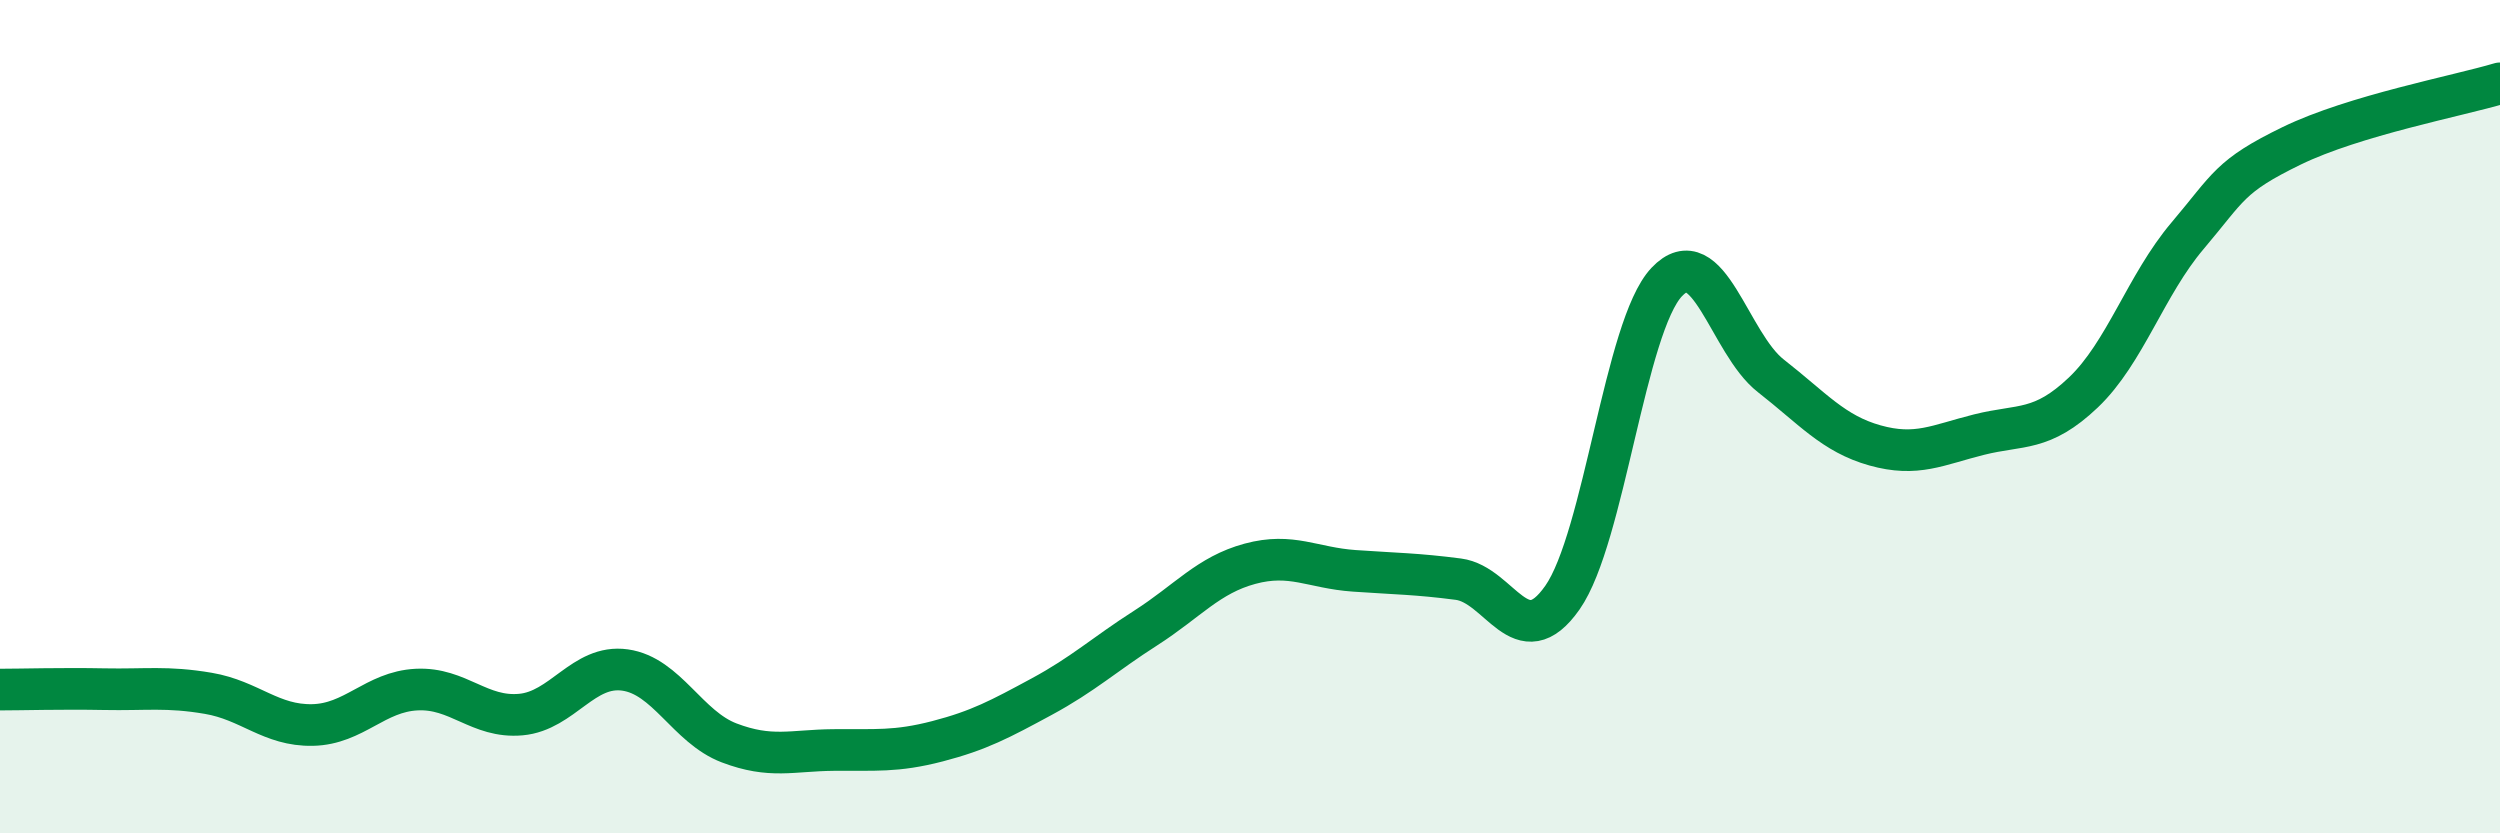
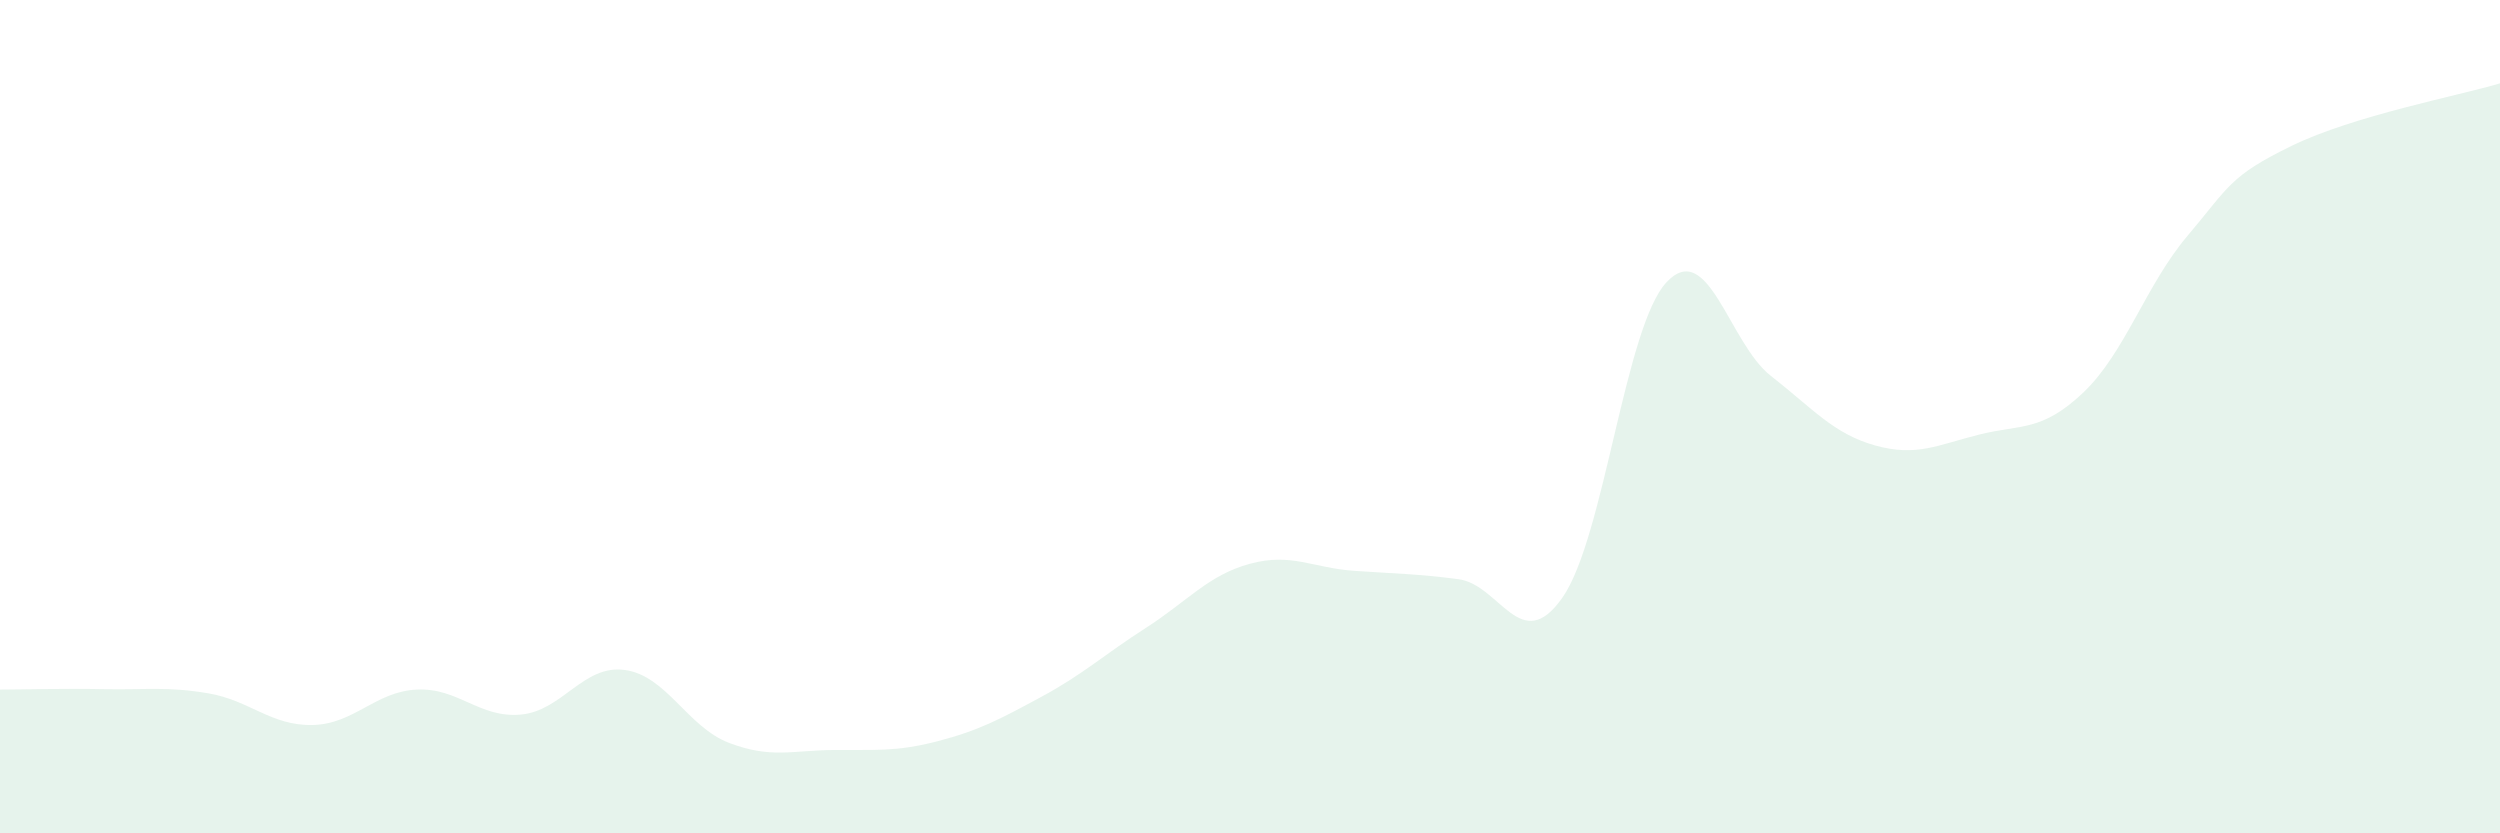
<svg xmlns="http://www.w3.org/2000/svg" width="60" height="20" viewBox="0 0 60 20">
  <path d="M 0,16.55 C 0.5,16.55 1.5,16.52 2.5,16.54 C 3.5,16.56 4,16.47 5,16.64 C 6,16.81 6.5,17.42 7.5,17.4 C 8.5,17.38 9,16.6 10,16.55 C 11,16.5 11.5,17.24 12.5,17.15 C 13.5,17.06 14,15.94 15,16.08 C 16,16.22 16.5,17.45 17.5,17.83 C 18.5,18.21 19,18.01 20,18 C 21,17.99 21.5,18.05 22.5,17.79 C 23.5,17.53 24,17.26 25,16.72 C 26,16.18 26.5,15.71 27.5,15.07 C 28.5,14.43 29,13.8 30,13.53 C 31,13.26 31.5,13.63 32.5,13.7 C 33.5,13.77 34,13.77 35,13.9 C 36,14.03 36.5,15.77 37.5,14.34 C 38.5,12.91 39,7.83 40,6.77 C 41,5.71 41.5,8.24 42.5,9.02 C 43.5,9.8 44,10.41 45,10.69 C 46,10.97 46.5,10.68 47.5,10.43 C 48.5,10.18 49,10.37 50,9.42 C 51,8.47 51.5,6.84 52.5,5.66 C 53.5,4.48 53.5,4.23 55,3.5 C 56.5,2.77 59,2.3 60,2L60 20L0 20Z" fill="#008740" opacity="0.1" stroke-linecap="round" stroke-linejoin="round" />
-   <path d="M 0,16.55 C 0.5,16.55 1.5,16.52 2.5,16.54 C 3.5,16.56 4,16.47 5,16.64 C 6,16.81 6.5,17.42 7.5,17.4 C 8.5,17.38 9,16.6 10,16.55 C 11,16.5 11.5,17.24 12.5,17.15 C 13.5,17.06 14,15.94 15,16.08 C 16,16.22 16.5,17.45 17.5,17.83 C 18.5,18.21 19,18.01 20,18 C 21,17.99 21.5,18.05 22.5,17.79 C 23.5,17.53 24,17.26 25,16.72 C 26,16.18 26.5,15.71 27.5,15.07 C 28.5,14.43 29,13.8 30,13.53 C 31,13.26 31.5,13.63 32.5,13.7 C 33.5,13.77 34,13.77 35,13.9 C 36,14.03 36.5,15.77 37.5,14.34 C 38.5,12.91 39,7.83 40,6.77 C 41,5.71 41.5,8.24 42.5,9.02 C 43.5,9.8 44,10.41 45,10.69 C 46,10.97 46.5,10.68 47.5,10.43 C 48.5,10.18 49,10.37 50,9.42 C 51,8.47 51.5,6.84 52.5,5.66 C 53.5,4.48 53.5,4.23 55,3.5 C 56.5,2.77 59,2.3 60,2" stroke="#008740" stroke-width="1" fill="none" stroke-linecap="round" stroke-linejoin="round" />
</svg>